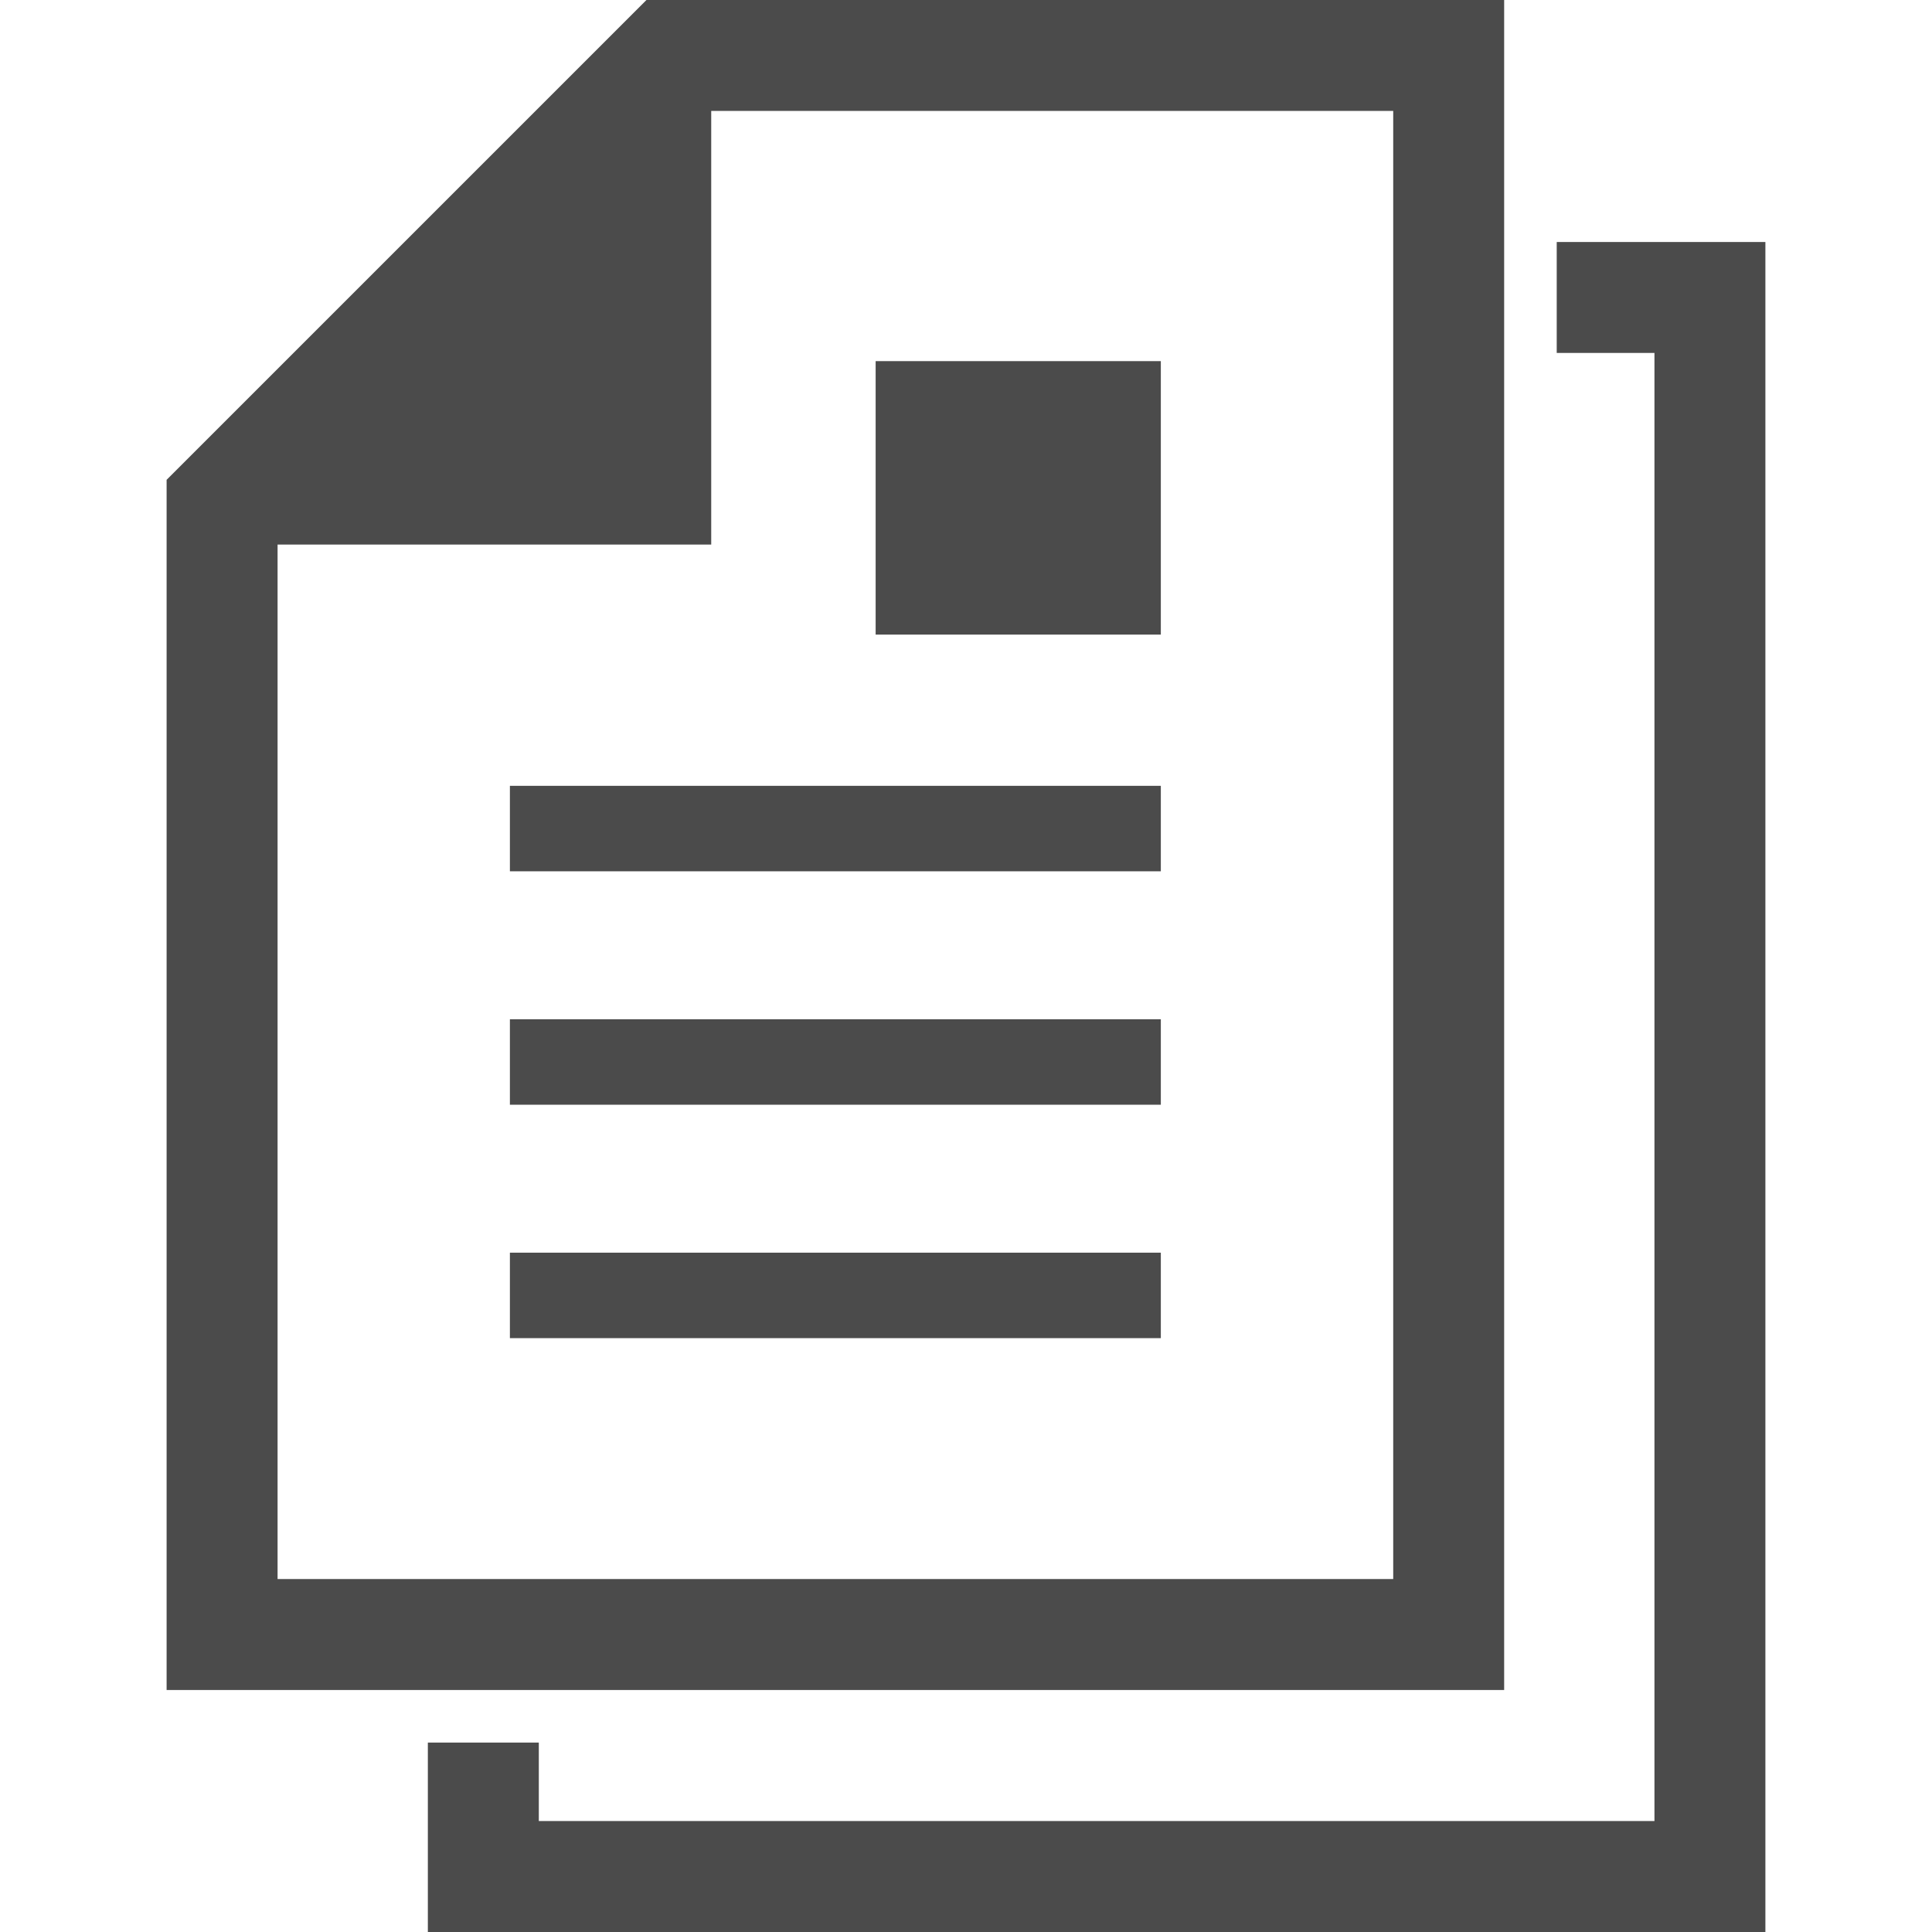
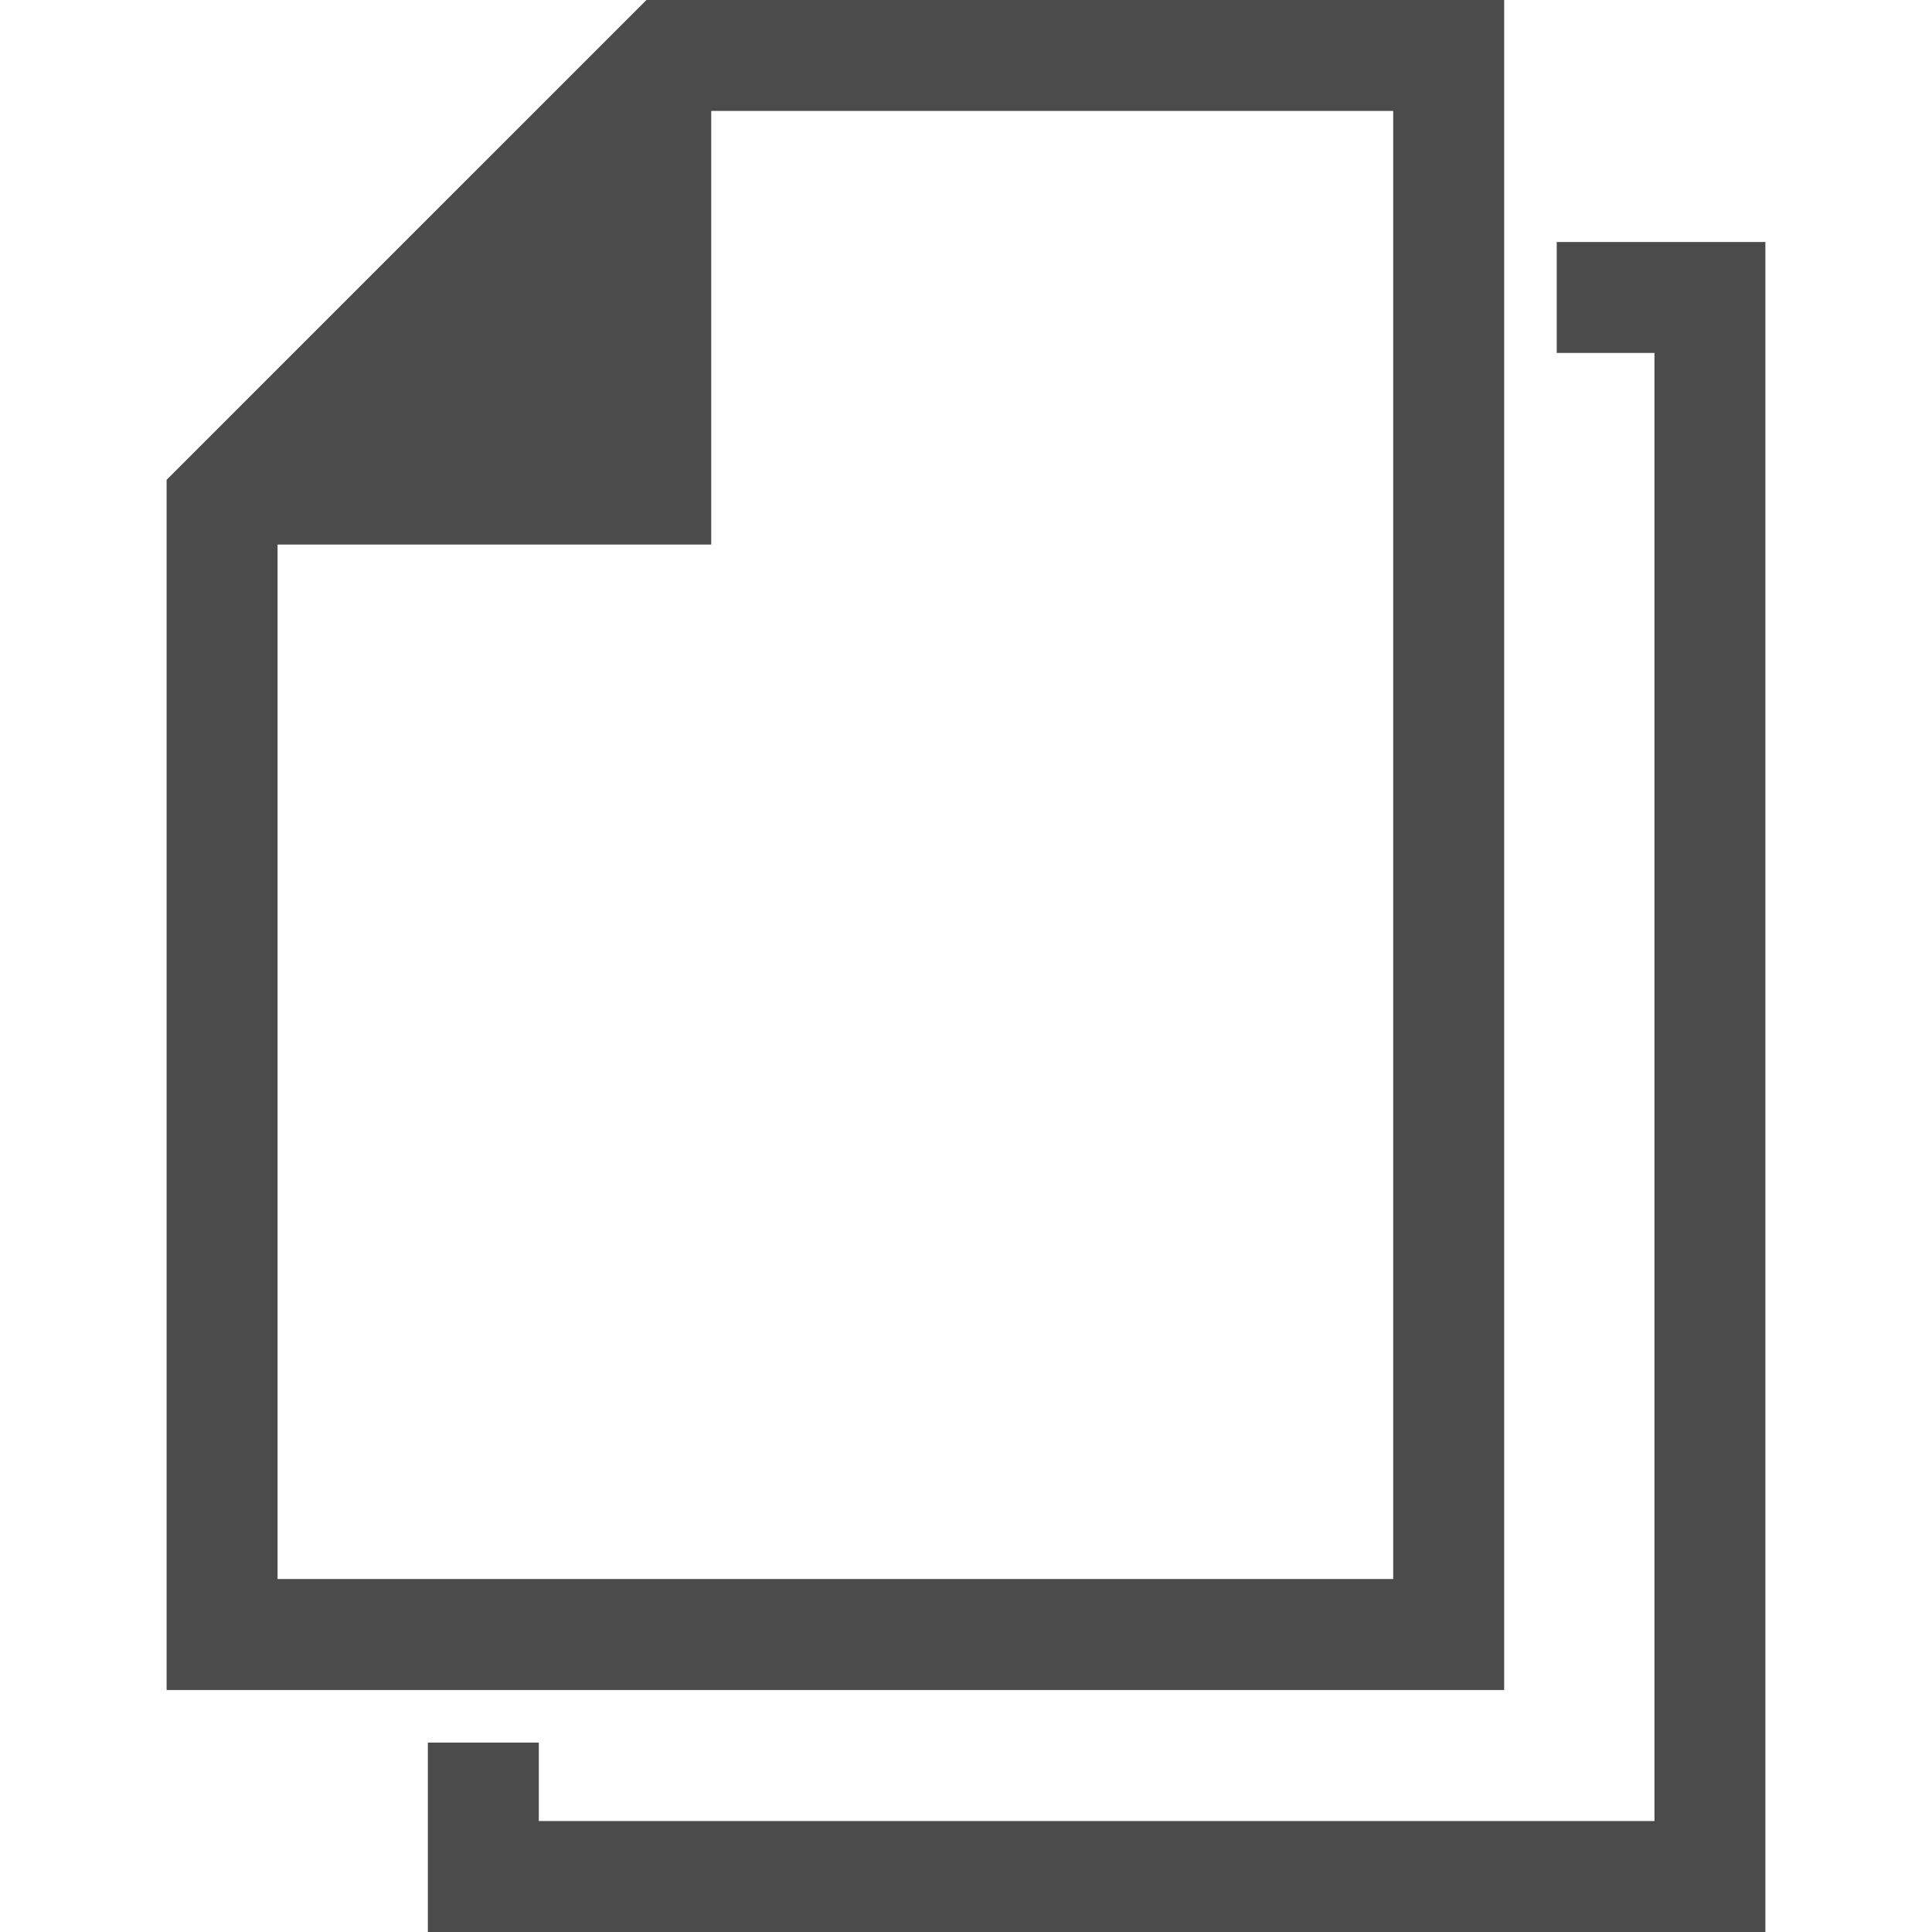
<svg xmlns="http://www.w3.org/2000/svg" version="1.1" id="_x32_" x="0px" y="0px" viewBox="0 0 512 512" style="width: 48px; height: 48px; opacity: 1;" xml:space="preserve">
  <style type="text/css">
	.st0{fill:#4B4B4B;}
</style>
  <g>
-     <path class="st0" d="M398.614,0H171.32L44.153,127.159v320.706h354.462V0z M369.217,418.459H73.559v-274.14H188.48V29.398h180.737   V418.459z" style="fill: rgb(75, 75, 75);" />
-     <rect x="135.128" y="208.252" class="st0" width="172.503" height="22.652" style="fill: rgb(75, 75, 75);" />
-     <rect x="135.128" y="270.111" class="st0" width="172.503" height="22.652" style="fill: rgb(75, 75, 75);" />
-     <rect x="135.128" y="331.97" class="st0" width="172.503" height="22.652" style="fill: rgb(75, 75, 75);" />
-     <rect x="232.054" y="95.703" class="st0" width="75.577" height="72.474" style="fill: rgb(75, 75, 75);" />
+     <path class="st0" d="M398.614,0H171.32L44.153,127.159v320.706h354.462V0M369.217,418.459H73.559v-274.14H188.48V29.398h180.737   V418.459z" style="fill: rgb(75, 75, 75);" />
    <polygon class="st0" points="412.549,64.134 412.549,93.532 438.449,93.532 438.449,482.594 142.791,482.594 142.791,461.8    113.386,461.8 113.386,512 467.847,512 467.847,64.134  " style="fill: rgb(75, 75, 75);" />
  </g>
</svg>